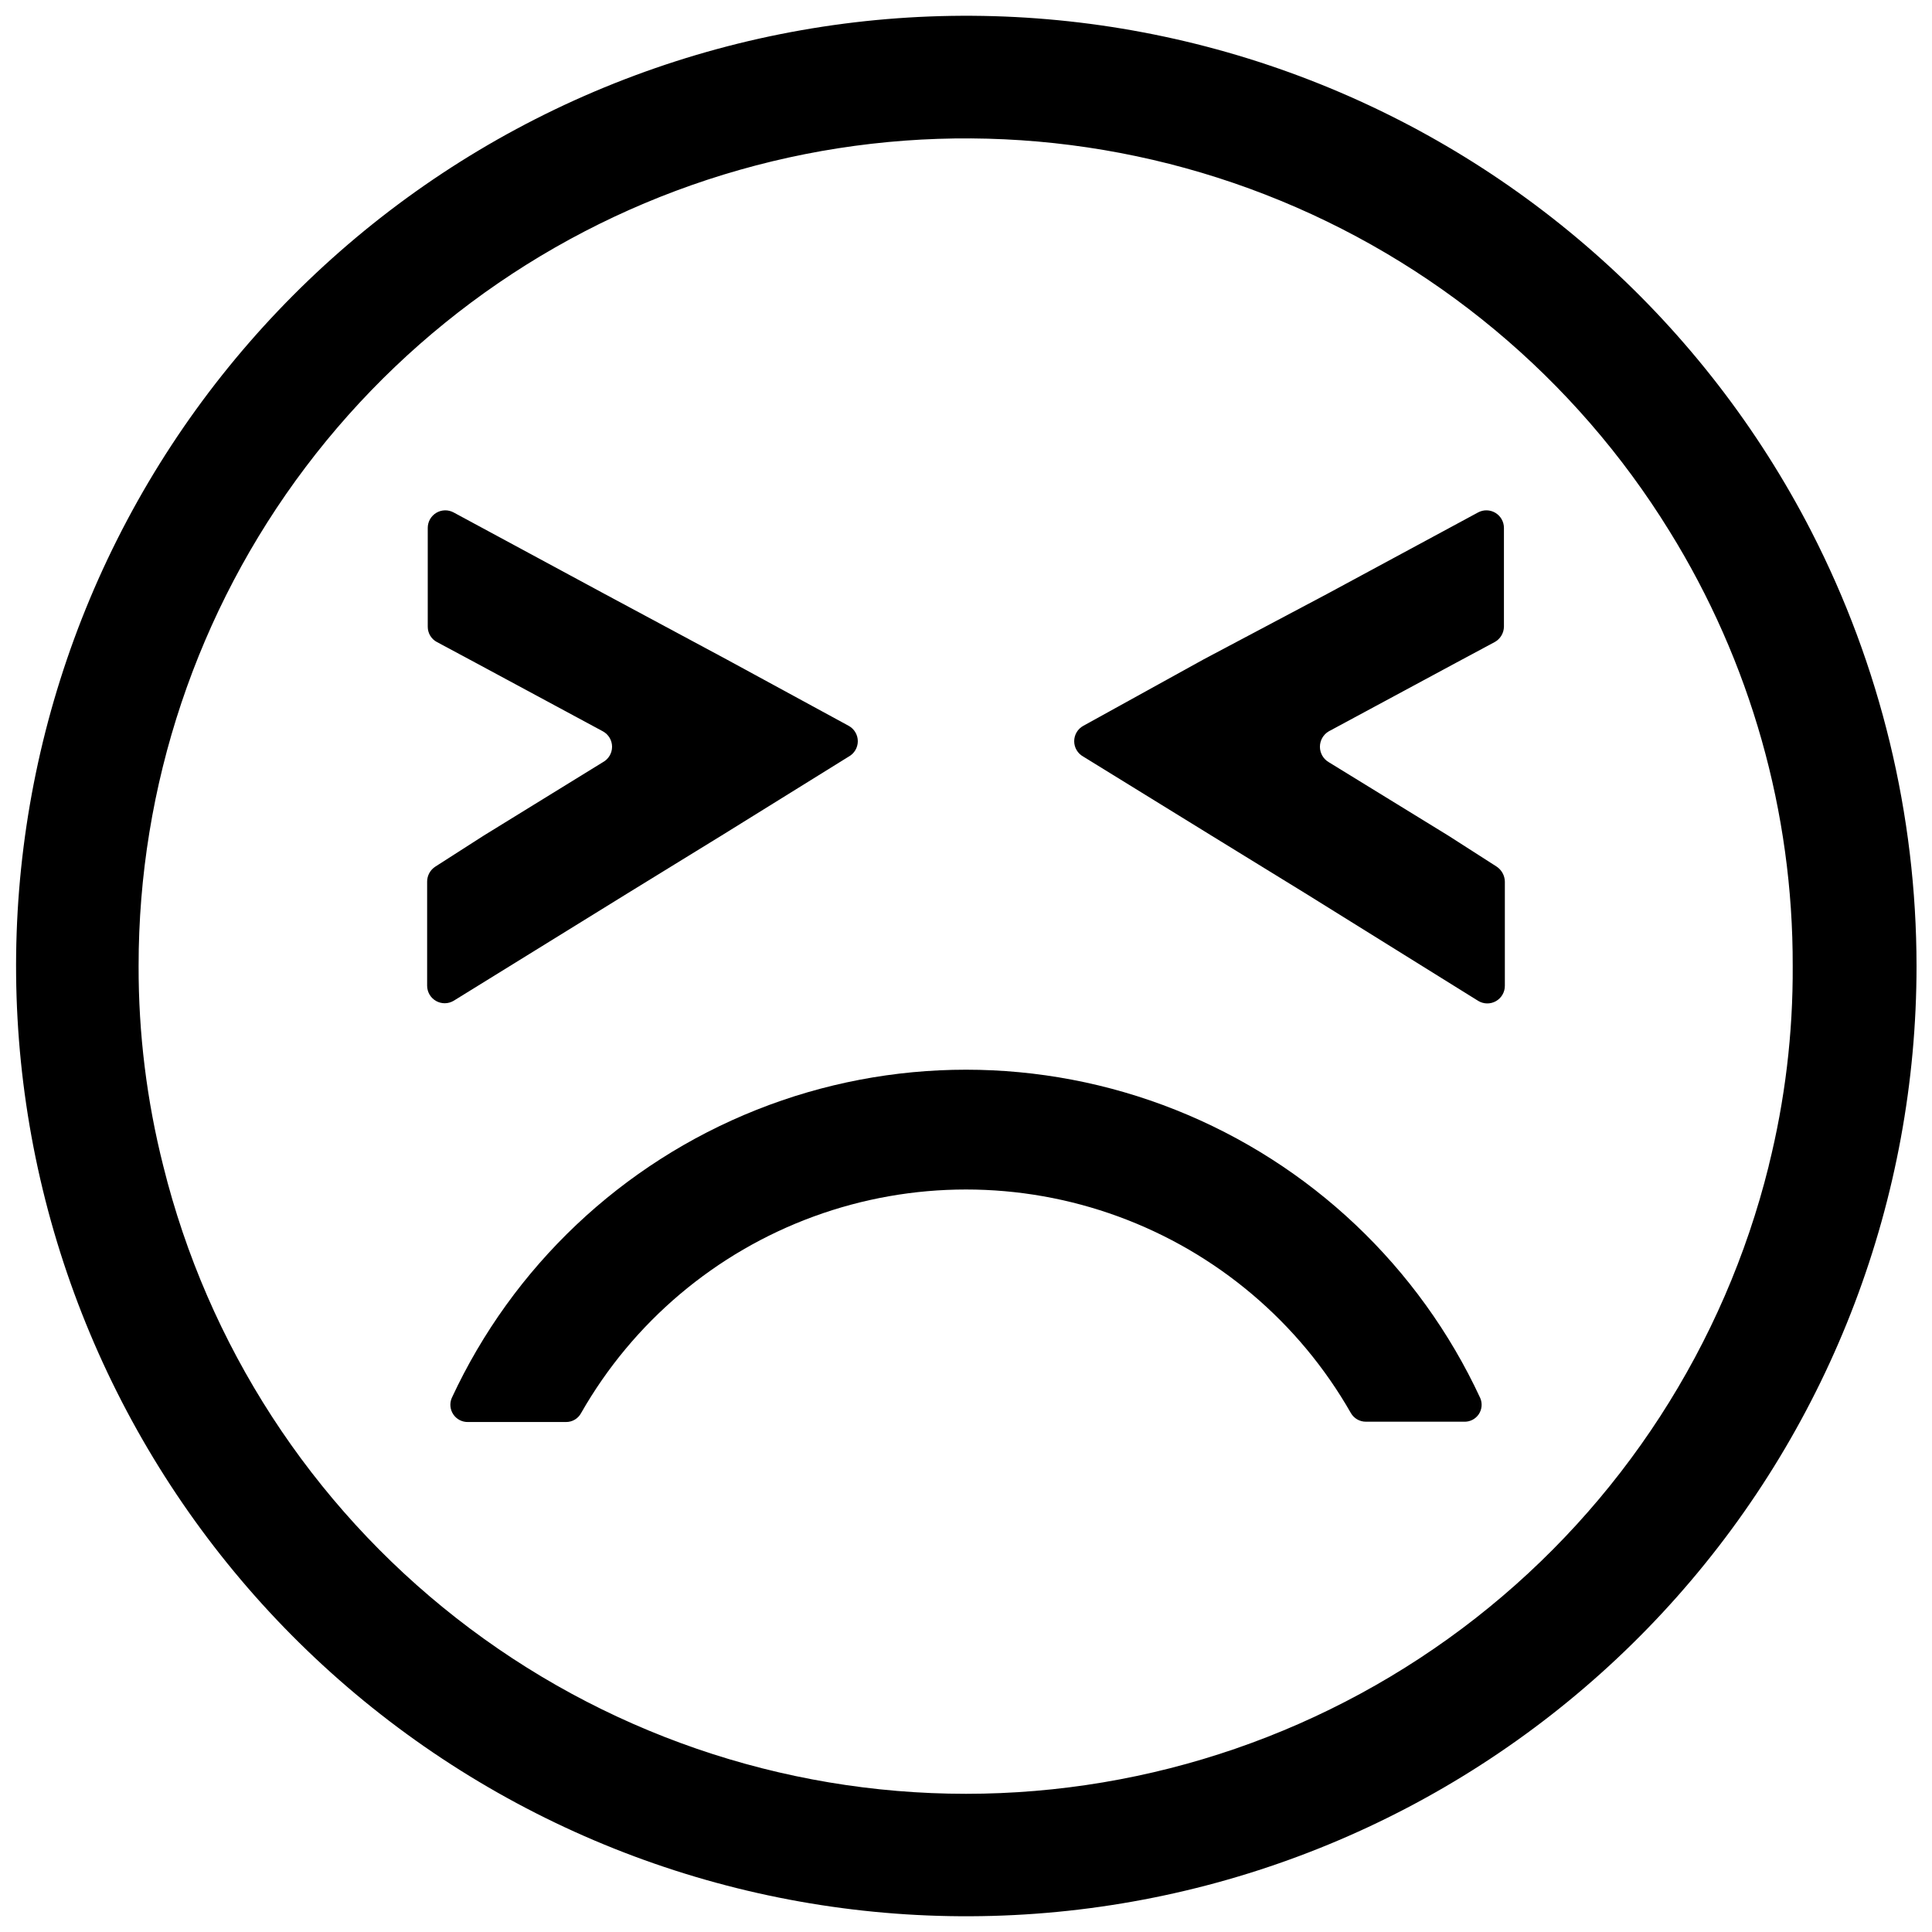
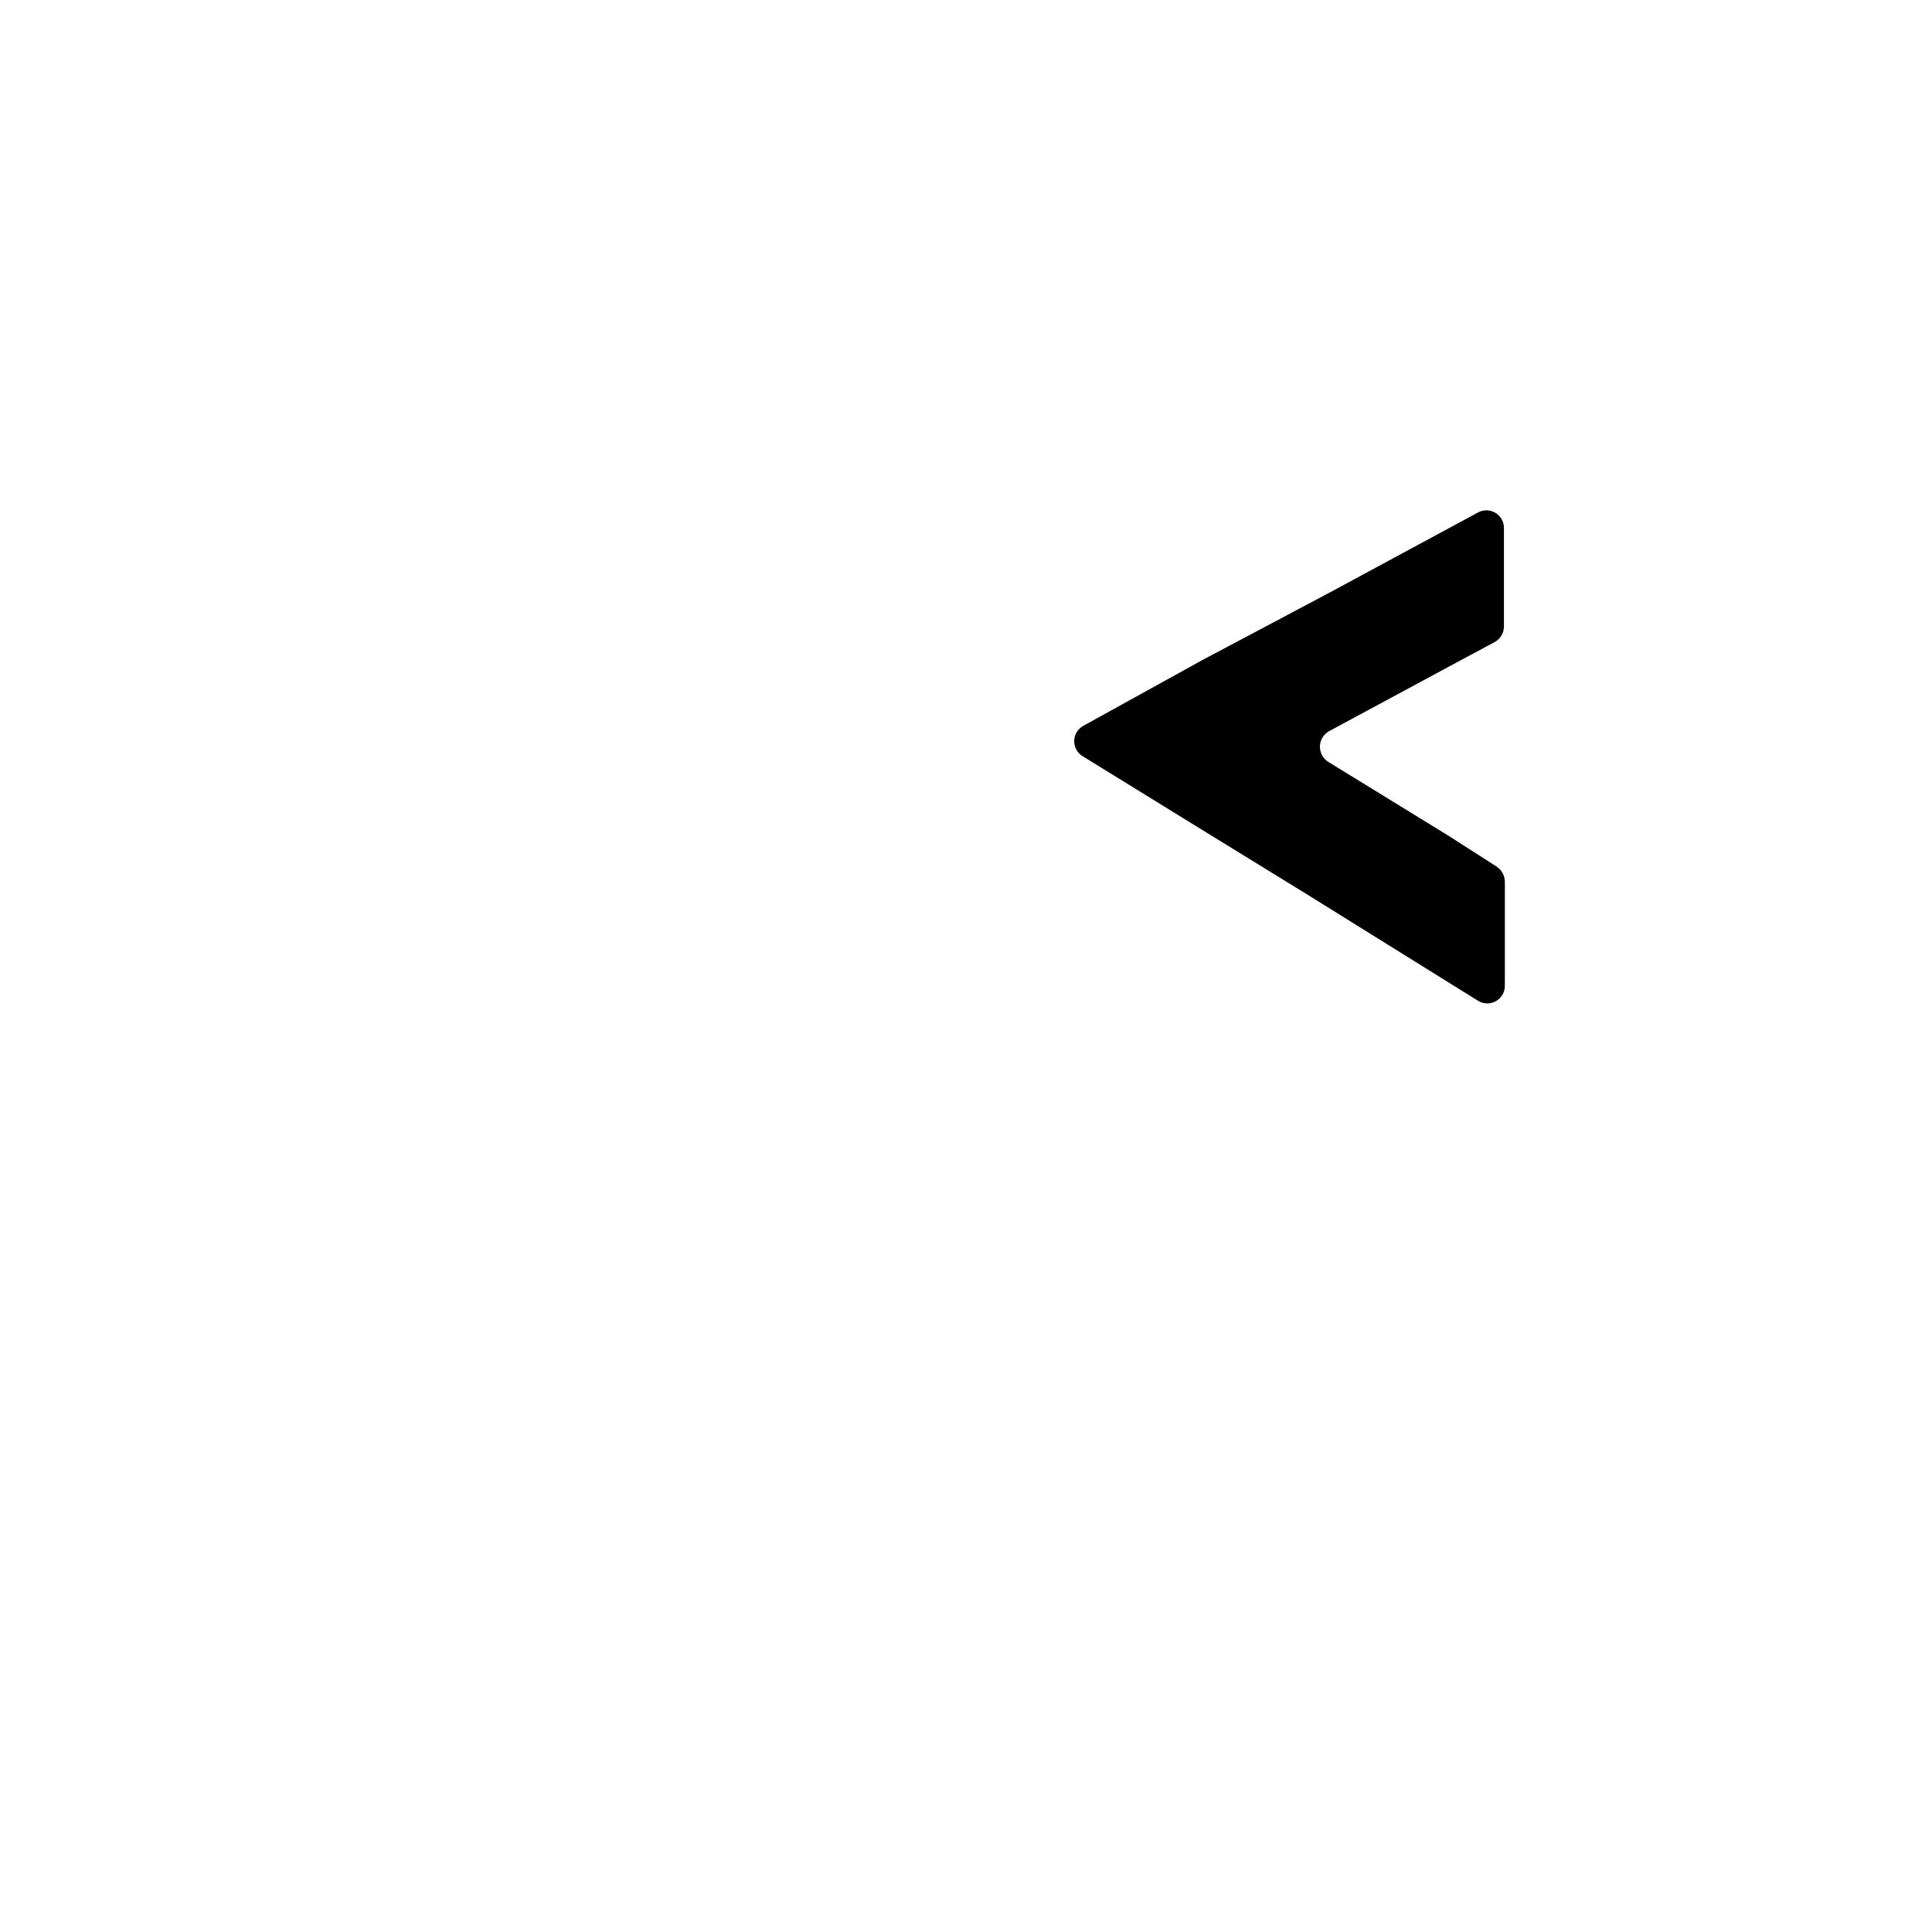
<svg xmlns="http://www.w3.org/2000/svg" width="800px" height="800px" version="1.1" viewBox="144 144 512 512">
  <defs>
    <clipPath id="a">
-       <path d="m148.09 148.09h503.81v503.81h-503.81z" />
-     </clipPath>
+       </clipPath>
  </defs>
  <g clip-path="url(#a)">
    <path d="m624 284.78c-28.195-54.789-75.5-97.34-132.96-119.6-57.461-22.258-121.09-22.672-178.83-1.172-57.746 21.5-105.6 63.43-134.51 117.84-28.91 54.418-36.867 117.54-22.363 177.43 14.508 59.887 50.465 112.38 101.07 147.54 50.605 35.156 112.34 50.539 173.53 43.234 61.184-7.305 117.57-36.789 158.47-82.871 40.906-46.082 63.496-105.56 63.496-167.18-0.02-40.082-9.586-79.578-27.906-115.22zm-11.262 168.18c-11.785 47.512-39.133 89.711-77.688 119.87s-86.098 46.547-135.05 46.547c-48.953 0-96.492-16.387-135.05-46.547s-65.906-72.359-77.691-119.87c-4.375-17.312-6.57-35.102-6.527-52.957-0.031-47.715 15.508-94.137 44.262-132.22 28.75-38.078 69.145-65.734 115.04-78.77 45.898-13.035 94.801-10.738 139.27 6.547 44.477 17.285 82.094 48.609 107.14 89.219 21.449 34.594 32.762 74.516 32.641 115.22 0.098 17.848-2.039 35.641-6.363 52.957z" />
  </g>
-   <path d="m368.91 336.35c1.488 0.816 2.418 2.383 2.418 4.082 0 1.699-0.93 3.262-2.418 4.078l-33.133 20.566-25.215 15.504-46.348 28.641c-1.438 0.852-3.219 0.863-4.672 0.039-1.449-0.828-2.344-2.367-2.348-4.035v-27.582c0-1.625 0.832-3.133 2.203-4l12.73-8.16 31.66-19.504c1.492-0.816 2.418-2.379 2.418-4.078 0-1.699-0.926-3.266-2.418-4.082l-33.781-18.195-10.199-5.469h-0.004c-1.512-0.793-2.457-2.367-2.445-4.078v-26.195c0.004-1.633 0.867-3.144 2.269-3.981 1.406-0.836 3.144-0.875 4.586-0.098l40.066 21.625 32.234 17.301z" />
-   <path d="m263.72 514.48c16.16-34.828 45.047-62.148 80.723-76.348 35.676-14.199 75.434-14.199 111.11 0 35.672 14.199 64.559 41.52 80.719 76.348 0.621 1.426 0.465 3.066-0.414 4.348-0.879 1.277-2.359 2.012-3.91 1.938h-25.949c-1.648 0.016-3.176-0.859-4-2.285-13.746-24.105-35.586-42.562-61.645-52.098-26.059-9.539-54.652-9.539-80.715 0-26.059 9.535-47.898 27.992-61.645 52.098-0.789 1.473-2.328 2.383-4 2.367h-25.949c-1.555 0.043-3.027-0.711-3.902-2-0.875-1.289-1.035-2.934-0.422-4.367z" />
  <path d="m431.09 336.35c-1.492 0.816-2.418 2.383-2.418 4.082 0 1.699 0.926 3.262 2.418 4.078l33.621 20.727 25.215 15.504 45.777 28.48c1.441 0.895 3.254 0.93 4.731 0.098 1.477-0.832 2.383-2.398 2.367-4.094v-27.582c-0.027-1.617-0.852-3.113-2.203-4l-12.73-8.16-31.742-19.504c-1.445-0.848-2.332-2.402-2.332-4.078 0-1.68 0.887-3.231 2.332-4.082l33.781-18.195 10.199-5.469h0.004c1.488-0.82 2.426-2.379 2.449-4.078v-26.195c-0.008-1.633-0.871-3.144-2.273-3.981-1.406-0.836-3.144-0.875-4.582-0.098l-40.066 21.625-32.641 17.301z" />
</svg>